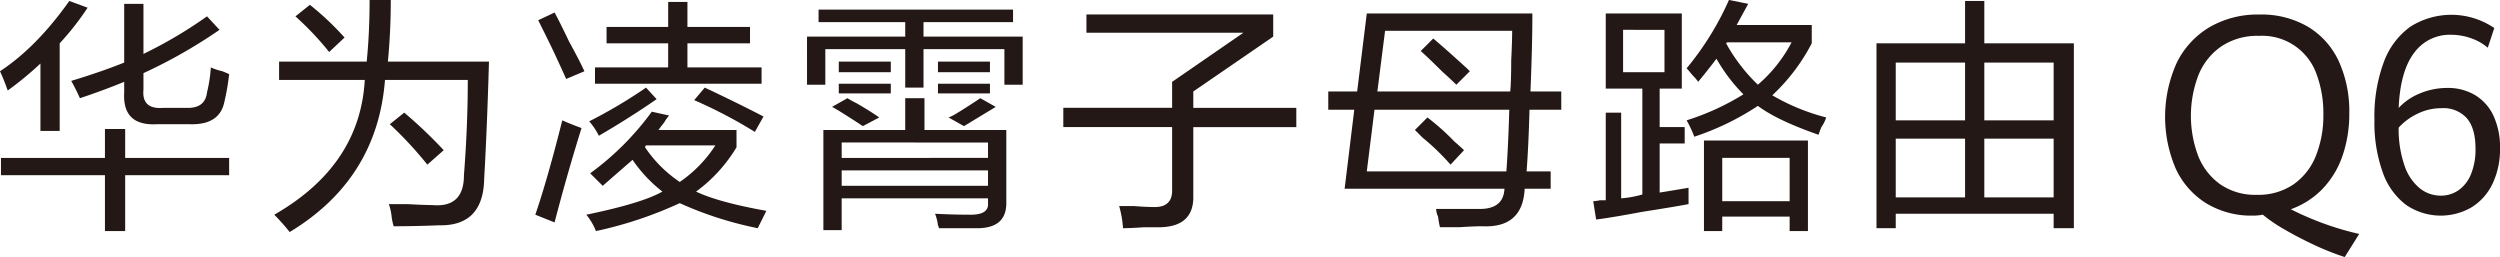
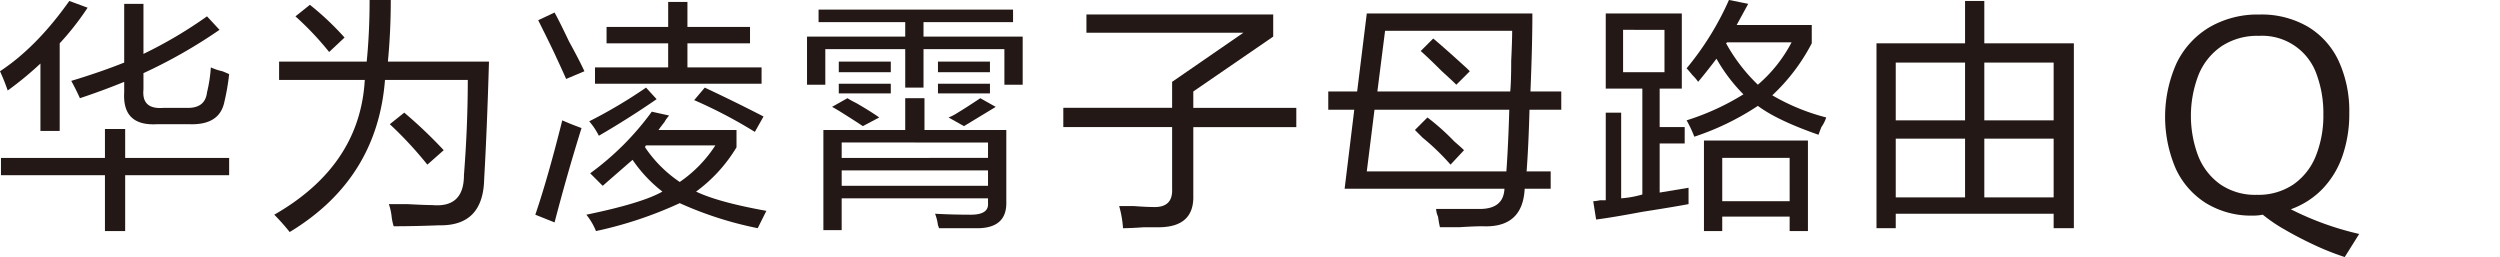
<svg xmlns="http://www.w3.org/2000/svg" width="604.291" height="62.133" viewBox="0 0 604.291 62.133">
  <g id="组_11" data-name="组 11" transform="translate(-1820.98 -356.354)">
    <g id="组_9" data-name="组 9">
      <path id="路径_11" data-name="路径 11" d="M1822.842,378.23a48.854,48.854,0,0,0-1.862-4.655q8.843-5.814,16.756-16.989l4.422,1.63a66.49,66.49,0,0,1-6.75,8.61V388h-4.654V371.713A80.069,80.069,0,0,1,1822.842,378.23Zm-1.629,20.479v-4.188h25.134v-6.983h4.887v6.983h25.133v4.188h-25.133v13.5h-4.887v-13.5Zm19.083-18.618q-.933-2.092-2.095-4.188,6.981-2.1,12.8-4.422v-14.2h4.655v12.1a106,106,0,0,0,15.36-9.076l3.025,3.259a123.261,123.261,0,0,1-18.385,10.471V378q-.469,4.887,4.887,4.422h5.353q4.651.234,5.12-3.723a35.829,35.829,0,0,0,.93-6.051,14.116,14.116,0,0,0,2.792.93c.776.313,1.317.545,1.629.7a54.8,54.8,0,0,1-1.163,6.749q-1.167,5.584-8.378,5.352h-7.912q-8.379.469-7.913-7.679v-2.561Q1845.879,378.231,1840.3,380.091Z" fill="#231815" />
      <path id="路径_12" data-name="路径 12" d="M1891,412.44a50.9,50.9,0,0,0-3.725-4.189q20.711-11.869,21.877-32.581h-20.712v-4.422h21.177q.7-6.981.7-14.894h5.12q0,7.68-.7,14.894h24.437q-.471,16.293-1.163,28.392-.234,11.4-10.939,11.171-5.585.228-10.938.232a14.279,14.279,0,0,1-.465-2.094,13.49,13.49,0,0,0-.7-3.258h4.422q4.188.229,6.05.233,7.681.7,7.68-7.215.927-11.868.931-23.039h-20.014Q1912.169,399.643,1891,412.44Zm9.541-43.519a72.884,72.884,0,0,0-8.145-8.611l3.491-2.792a68.311,68.311,0,0,1,8.378,7.912Zm23.738,27.229a92.916,92.916,0,0,0-9.076-9.775l3.49-2.793a110.9,110.9,0,0,1,9.541,9.076Z" fill="#231815" />
      <path id="路径_13" data-name="路径 13" d="M1955.029,410.113l-4.654-1.862q3.021-8.841,6.516-22.806,2.094.932,4.654,1.861Q1958.056,398.476,1955.029,410.113Zm2.793-34.676q-.7-1.625-2.328-5.119-.931-2.1-4.422-9.077l3.957-1.862q1.162,2.1,3.491,6.982,2.559,4.658,3.724,7.214Zm46.312,36.072a87.038,87.038,0,0,1-18.851-6.051,96.509,96.509,0,0,1-20.247,6.749,15.436,15.436,0,0,0-2.327-3.956q13.494-2.793,18.385-5.586a33.855,33.855,0,0,1-7.214-7.679q-3.491,3.027-7.214,6.283-.7-.7-2.1-2.094c-.465-.466-.777-.774-.929-.932a67.68,67.68,0,0,0,14.893-14.893l4.189.931a8.959,8.959,0,0,0-1.163,1.628c-.622.779-1.087,1.4-1.4,1.863h18.851v4.188a36.641,36.641,0,0,1-9.775,10.705q5.352,2.563,16.99,4.655Zm-38.4-22.342a17.2,17.2,0,0,0-2.327-3.49,118.35,118.35,0,0,0,13.731-8.145l2.559,2.792Q1972.944,384.983,1965.734,389.167Zm1.862-22.341V362.87h14.894v-6.05h4.655v6.05h15.126v3.956h-15.126v5.819h17.919V376.6H1964.8v-3.956h17.686v-5.819Zm26.3,24.669h-16.756a.672.672,0,0,0-.233.465,30.71,30.71,0,0,0,8.378,8.378A31.213,31.213,0,0,0,1993.894,391.495Zm9.542-3.258a114.474,114.474,0,0,0-14.663-7.68l2.561-3.025q7.445,3.49,14.2,6.981Z" fill="#231815" />
      <path id="路径_14" data-name="路径 14" d="M2018.842,361.706v-3.025h47.01v3.025h-21.644V365.2h23.971v11.635h-4.422v-8.61h-19.549v9.309h-4.421v-9.309h-19.316v8.61h-4.422V365.2h23.738v-3.492Zm1.163,50.269v-24.2h19.782v-7.681h4.654v7.681h19.782v17.686q0,5.814-6.517,6.051h-9.774a1.813,1.813,0,0,0-.233-.7,11.384,11.384,0,0,0-.7-2.793q4.188.229,8.61.233t4.19-2.793v-1.164h-35.374v7.681Zm9.542-25.135q-2.1-1.4-5.818-3.724-1.169-.7-1.629-.93l3.723-2.1a20.034,20.034,0,0,0,2.095,1.164q3.255,1.864,5.585,3.491Zm-5.818-13.032v-2.56H2036.3v2.56Zm0,5.12V376.6H2036.3v2.327Zm.7,11.869v3.724H2059.8V390.8Zm0,6.749v3.723H2059.8v-3.723Zm23.272-23.738v-2.56h12.567v2.56Zm0,5.12V376.6h12.567v2.327Zm6.283,7.912-3.723-2.094a10.112,10.112,0,0,0,1.862-.931q2.323-1.4,5.817-3.724l3.724,2.1Z" fill="#231815" />
      <path id="路径_15" data-name="路径 15" d="M2078,387.074v-4.655h26.3v-6.284l17.222-11.868h-37.934v-4.422h45.147V365.2l-19.315,13.264v3.957h24.9v4.655h-24.9V403.6q.228,7.445-7.913,7.68h-3.956q-3.263.228-5.12.232a25.553,25.553,0,0,0-.931-5.352h3.491q3.021.228,4.655.232,4.885.229,4.654-4.422V387.074Z" fill="#231815" />
      <path id="路径_16" data-name="路径 16" d="M2142.045,382.884v-4.422h6.981l2.328-18.85h40.028q0,7.451-.465,18.85h7.447v4.422h-7.68q-.235,8.847-.7,14.895h5.819v4.188h-6.283q-.469,9.54-10.241,9.076-1.864,0-5.585.234h-4.654q-.234-.933-.466-2.561a5.332,5.332,0,0,1-.465-1.861h10.007q6.283.228,6.516-4.888H2146l2.327-19.083Zm43.054,14.895q.463-6.513.7-14.895h-32.581l-1.862,14.895ZM2155.775,363.8l-1.861,14.661h32.115q.231-2.324.234-7.446.228-4.654.232-7.215ZM2171.6,396.15a56.156,56.156,0,0,0-6.749-6.517c-.779-.774-1.4-1.4-1.862-1.861l3.026-3.026a55.692,55.692,0,0,1,6.515,5.818c1.084.931,1.863,1.629,2.327,2.094Zm1.4-19.317q-1.167-1.161-3.491-3.258-3.261-3.255-5.119-4.887l3.025-3.026q2.791,2.33,8.145,7.215.464.469.7.7Z" fill="#231815" />
      <path id="路径_17" data-name="路径 17" d="M2209.115,377.764V359.612H2227.5v18.152h-5.353v9.31h6.051v3.956h-6.051V402.9l6.983-1.164v3.956q-3.726.7-11.171,1.862-7.452,1.4-11.171,1.861l-.7-4.422a9.753,9.753,0,0,0,1.629-.232h1.4V383.582h3.724v20.712a24.892,24.892,0,0,0,5.12-.93v-25.6Zm4.19-14.2v10.239h10.007V363.569Zm47.242,25.366q-10.01-3.49-14.661-6.982a64.334,64.334,0,0,1-15.361,7.448,29.605,29.605,0,0,0-1.861-3.956,60.121,60.121,0,0,0,13.731-6.285,40.363,40.363,0,0,1-6.516-8.61q-2.1,2.792-4.422,5.585a11.735,11.735,0,0,0-1.4-1.629q-.935-1.161-1.4-1.629a70.611,70.611,0,0,0,10.239-16.523l4.656.93-2.793,5.121h18.152v4.421a46.3,46.3,0,0,1-9.542,12.568,50.59,50.59,0,0,0,13.033,5.352,8.157,8.157,0,0,1-1.164,2.328C2260.933,387.852,2260.7,388.47,2260.547,388.935Zm-27.693,23.272V390.331h25.133v21.876h-4.422v-3.491h-16.291v3.491Zm4.42-17.686v10.471h16.291V394.521Zm16.756-27.927h-15.592l-.232.232a41.687,41.687,0,0,0,7.68,10.007A34.433,34.433,0,0,0,2254.03,366.594Z" fill="#231815" />
      <path id="路径_18" data-name="路径 18" d="M2274.558,411.509V366.826h21.41v-10.24h4.654v10.24h21.644v44.683h-4.887v-3.491h-38.167v3.491Zm4.654-40.028v13.964h16.756V371.481Zm0,18.385v14.2h16.756v-14.2Zm38.167-18.385h-16.757v13.964h16.757Zm-16.757,18.385v14.2h16.757v-14.2Z" fill="#231815" />
    </g>
    <g id="组_10" data-name="组 10">
      <path id="路径_19" data-name="路径 19" d="M2380.277,415.518q-3.9-1.827-7.211-3.768a36.247,36.247,0,0,1-5.131-3.507,11.594,11.594,0,0,1-2.362.229,21.006,21.006,0,0,1-11.319-2.984,19.447,19.447,0,0,1-7.368-8.384,31.751,31.751,0,0,1,.22-25.51,20.441,20.441,0,0,1,7.935-8.661,23.154,23.154,0,0,1,12.075-3.067,22.276,22.276,0,0,1,11.76,2.969,19,19,0,0,1,7.431,8.335,28.928,28.928,0,0,1,2.534,12.478,30.956,30.956,0,0,1-1.685,10.5,21.578,21.578,0,0,1-4.864,7.943,20.027,20.027,0,0,1-7.588,4.844,71.774,71.774,0,0,0,16.53,5.969l-3.495,5.579A63.513,63.513,0,0,1,2380.277,415.518Zm-4.943-14.581a15.243,15.243,0,0,0,5.431-6.916,26.232,26.232,0,0,0,1.81-10.047,27.019,27.019,0,0,0-1.6-9.559,13.936,13.936,0,0,0-13.98-9.394,15.64,15.64,0,0,0-9.084,2.545,15.347,15.347,0,0,0-5.525,6.931A27.52,27.52,0,0,0,2352.3,394a15.312,15.312,0,0,0,5.321,6.884,14.824,14.824,0,0,0,8.863,2.561A15.138,15.138,0,0,0,2375.334,400.937Z" fill="#231815" />
-       <path id="路径_20" data-name="路径 20" d="M2402.521,405.846a16.8,16.8,0,0,1-5.6-7.846,35.672,35.672,0,0,1-2-12.721,37.679,37.679,0,0,1,2.267-13.93,18.233,18.233,0,0,1,6.423-8.546,18.471,18.471,0,0,1,20.277.326l-1.574,4.763a12.278,12.278,0,0,0-4.015-2.284,14.358,14.358,0,0,0-4.864-.848,10.626,10.626,0,0,0-8.958,4.42q-3.323,4.421-3.7,13.261a14.261,14.261,0,0,1,5.132-3.507,16.994,16.994,0,0,1,6.644-1.321,12.756,12.756,0,0,1,6.691,1.728,11.451,11.451,0,0,1,4.455,5.008,17.9,17.9,0,0,1,1.575,7.812,19.318,19.318,0,0,1-1.811,8.613,13.484,13.484,0,0,1-5.069,5.692,14.824,14.824,0,0,1-15.87-.62Zm12.721-3.507a8.687,8.687,0,0,0,3.007-3.865,15.706,15.706,0,0,0,1.1-6.215q0-4.86-2.078-7.307a7.569,7.569,0,0,0-6.108-2.446,13.069,13.069,0,0,0-5.9,1.37,14.551,14.551,0,0,0-4.487,3.327,26.858,26.858,0,0,0,1.417,9.183,12.048,12.048,0,0,0,3.684,5.48,8.09,8.09,0,0,0,5.069,1.778A7.428,7.428,0,0,0,2415.242,402.339Z" fill="#231815" />
    </g>
  </g>
</svg>